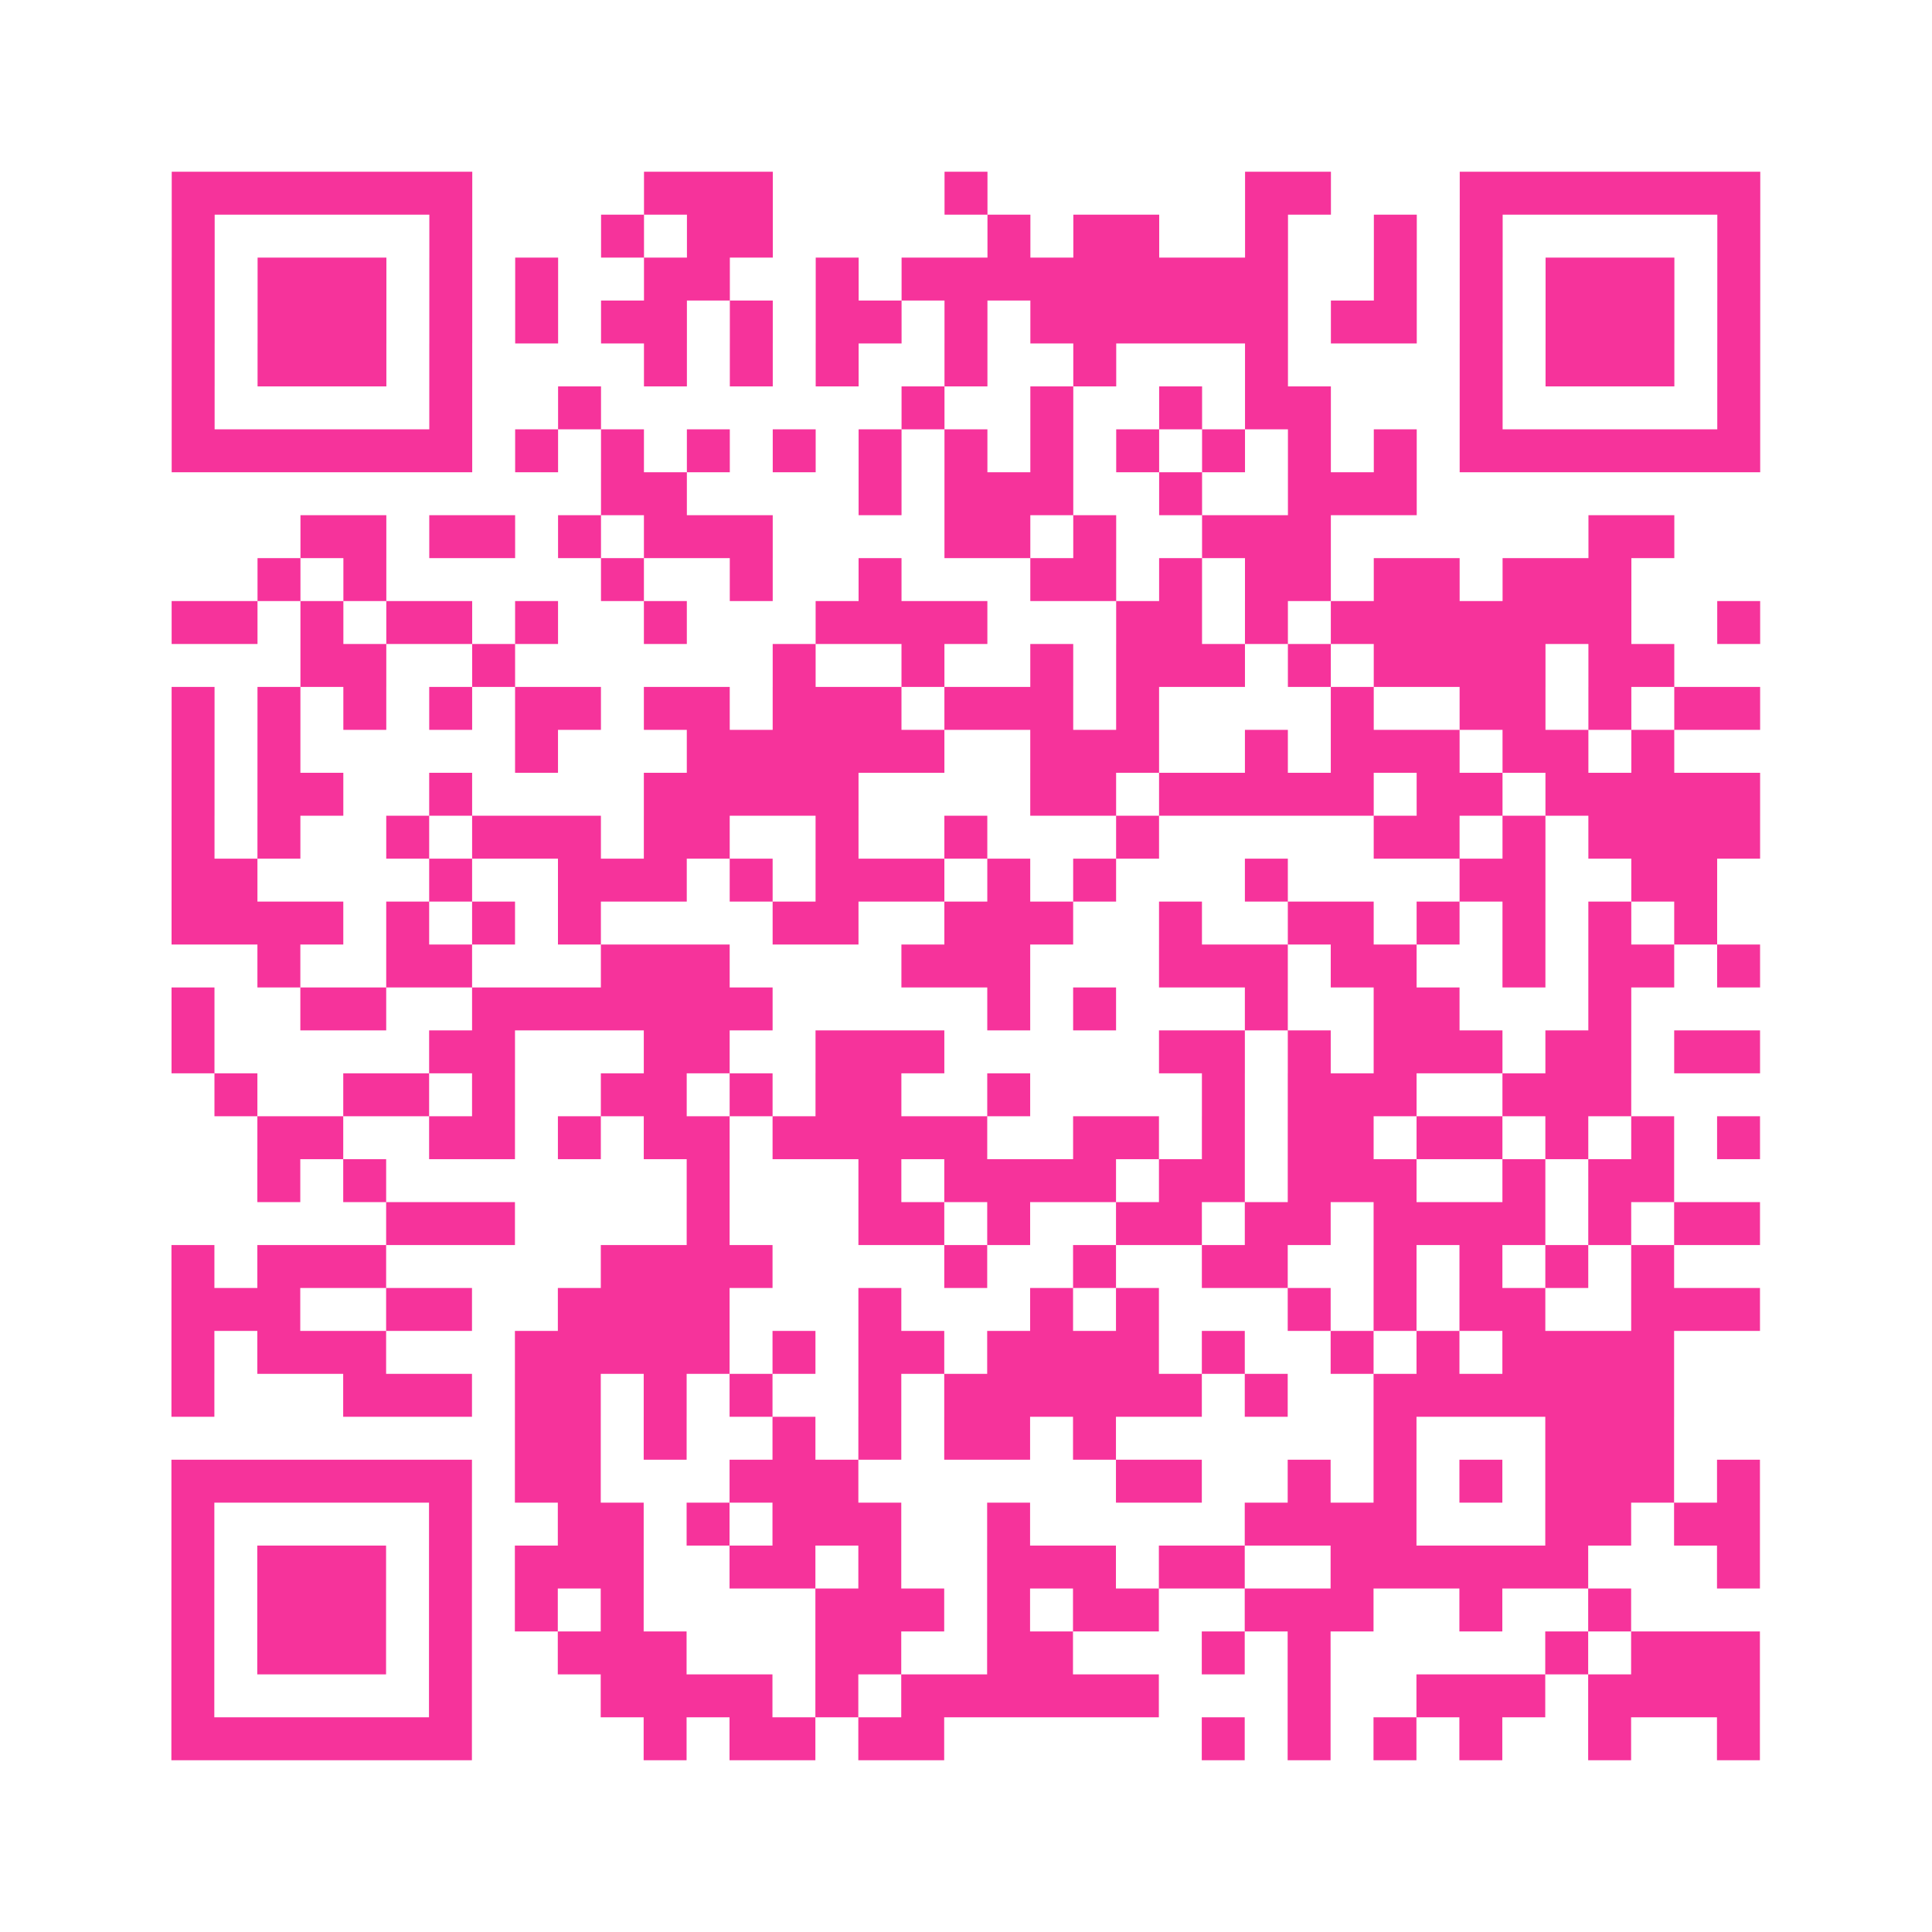
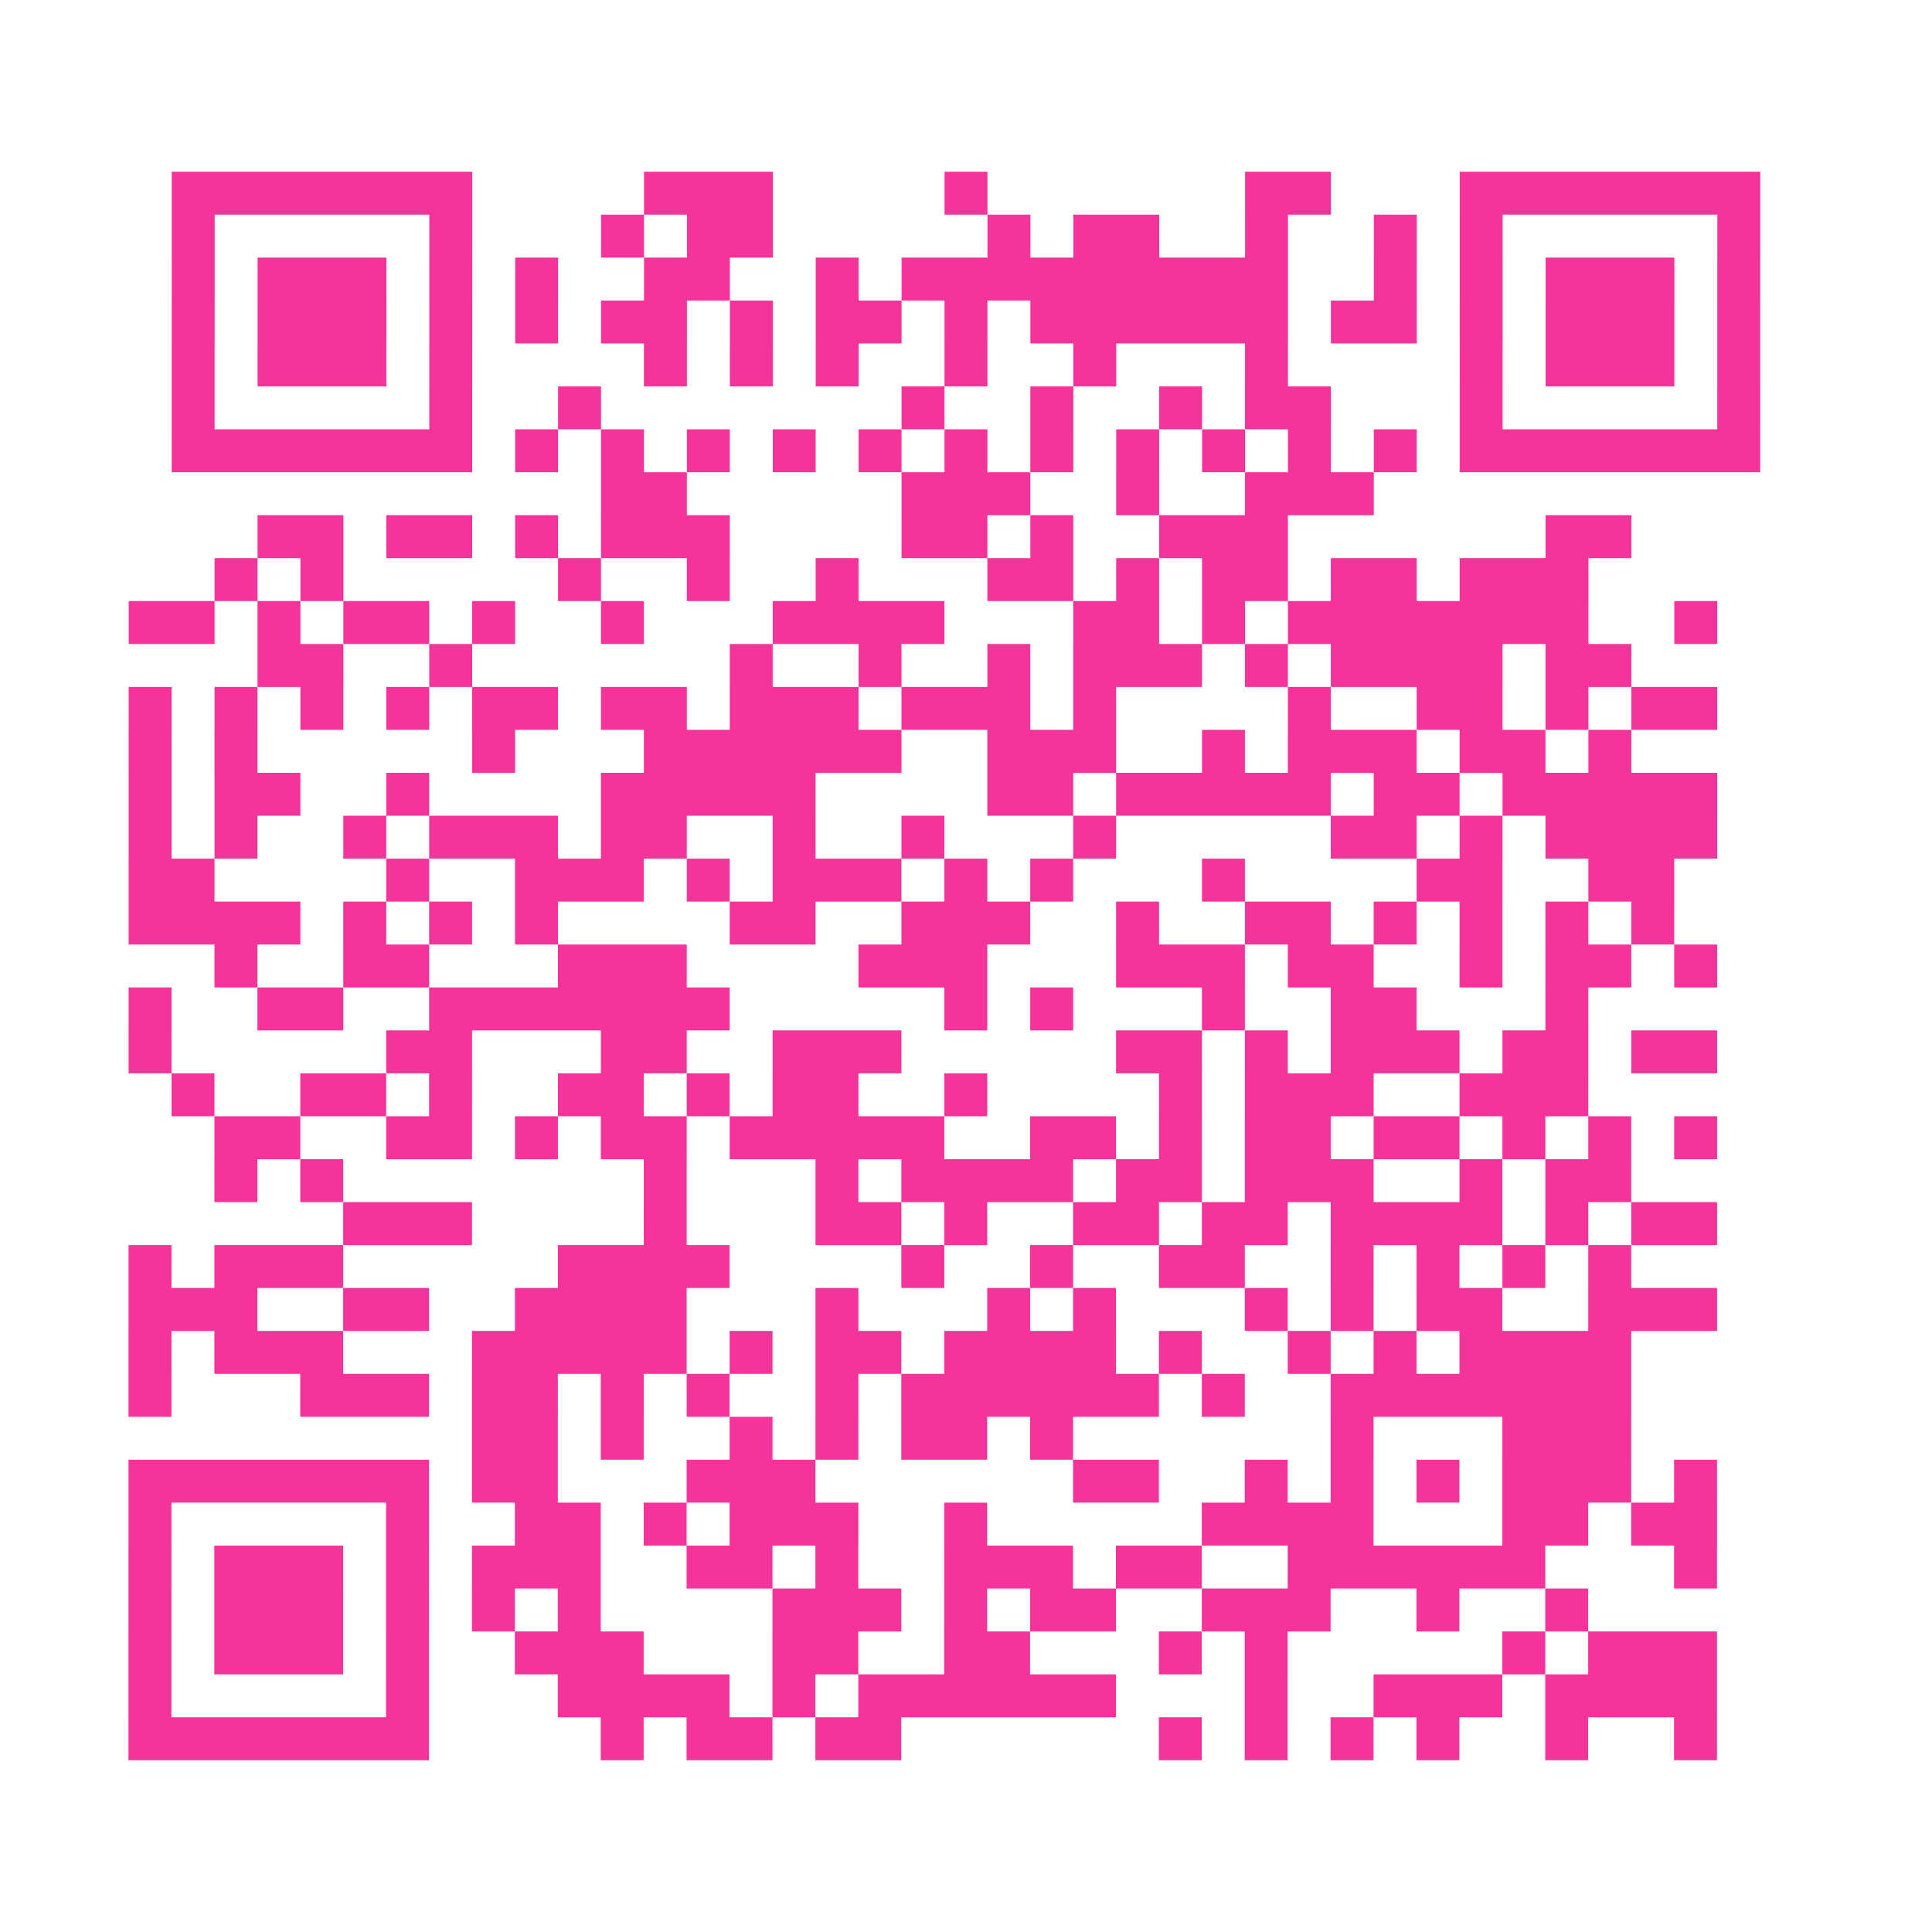
<svg xmlns="http://www.w3.org/2000/svg" viewBox="0 0 45 45" class="pyqrcode">
-   <path fill="transparent" d="M0 0h45v45h-45z" />
-   <path stroke="#f6339b" class="pyqrline" d="M4 4.5h7m4 0h3m4 0h1m6 0h2m3 0h7m-37 1h1m5 0h1m3 0h1m1 0h2m5 0h1m1 0h2m2 0h1m2 0h1m1 0h1m5 0h1m-37 1h1m1 0h3m1 0h1m1 0h1m2 0h2m2 0h1m1 0h9m2 0h1m1 0h1m1 0h3m1 0h1m-37 1h1m1 0h3m1 0h1m1 0h1m1 0h2m1 0h1m1 0h2m1 0h1m1 0h6m1 0h2m1 0h1m1 0h3m1 0h1m-37 1h1m1 0h3m1 0h1m4 0h1m1 0h1m1 0h1m2 0h1m2 0h1m3 0h1m4 0h1m1 0h3m1 0h1m-37 1h1m5 0h1m2 0h1m7 0h1m2 0h1m2 0h1m1 0h2m3 0h1m5 0h1m-37 1h7m1 0h1m1 0h1m1 0h1m1 0h1m1 0h1m1 0h1m1 0h1m1 0h1m1 0h1m1 0h1m1 0h1m1 0h7m-27 1h2m4 0h1m1 0h3m2 0h1m2 0h3m-26 1h2m1 0h2m1 0h1m1 0h3m4 0h2m1 0h1m2 0h3m6 0h2m-33 1h1m1 0h1m5 0h1m2 0h1m2 0h1m3 0h2m1 0h1m1 0h2m1 0h2m1 0h3m-34 1h2m1 0h1m1 0h2m1 0h1m2 0h1m3 0h4m3 0h2m1 0h1m1 0h7m2 0h1m-34 1h2m2 0h1m6 0h1m2 0h1m2 0h1m1 0h3m1 0h1m1 0h4m1 0h2m-35 1h1m1 0h1m1 0h1m1 0h1m1 0h2m1 0h2m1 0h3m1 0h3m1 0h1m4 0h1m2 0h2m1 0h1m1 0h2m-37 1h1m1 0h1m5 0h1m3 0h6m2 0h3m2 0h1m1 0h3m1 0h2m1 0h1m-35 1h1m1 0h2m2 0h1m4 0h5m4 0h2m1 0h5m1 0h2m1 0h5m-37 1h1m1 0h1m2 0h1m1 0h3m1 0h2m2 0h1m2 0h1m3 0h1m5 0h2m1 0h1m1 0h4m-37 1h2m4 0h1m2 0h3m1 0h1m1 0h3m1 0h1m1 0h1m3 0h1m4 0h2m2 0h2m-36 1h4m1 0h1m1 0h1m1 0h1m4 0h2m2 0h3m2 0h1m2 0h2m1 0h1m1 0h1m1 0h1m1 0h1m-34 1h1m2 0h2m3 0h3m4 0h3m3 0h3m1 0h2m2 0h1m1 0h2m1 0h1m-37 1h1m2 0h2m2 0h7m5 0h1m1 0h1m3 0h1m2 0h2m3 0h1m-34 1h1m5 0h2m3 0h2m2 0h3m5 0h2m1 0h1m1 0h3m1 0h2m1 0h2m-36 1h1m2 0h2m1 0h1m2 0h2m1 0h1m1 0h2m2 0h1m4 0h1m1 0h3m2 0h3m-32 1h2m2 0h2m1 0h1m1 0h2m1 0h5m2 0h2m1 0h1m1 0h2m1 0h2m1 0h1m1 0h1m1 0h1m-35 1h1m1 0h1m7 0h1m3 0h1m1 0h4m1 0h2m1 0h3m2 0h1m1 0h2m-30 1h3m4 0h1m3 0h2m1 0h1m2 0h2m1 0h2m1 0h4m1 0h1m1 0h2m-37 1h1m1 0h3m5 0h4m4 0h1m2 0h1m2 0h2m2 0h1m1 0h1m1 0h1m1 0h1m-35 1h3m2 0h2m2 0h4m3 0h1m3 0h1m1 0h1m3 0h1m1 0h1m1 0h2m2 0h3m-37 1h1m1 0h3m3 0h5m1 0h1m1 0h2m1 0h4m1 0h1m2 0h1m1 0h1m1 0h4m-35 1h1m3 0h3m1 0h2m1 0h1m1 0h1m2 0h1m1 0h6m1 0h1m2 0h7m-27 1h2m1 0h1m2 0h1m1 0h1m1 0h2m1 0h1m6 0h1m3 0h3m-35 1h7m1 0h2m3 0h3m6 0h2m2 0h1m1 0h1m1 0h1m1 0h3m1 0h1m-37 1h1m5 0h1m2 0h2m1 0h1m1 0h3m2 0h1m5 0h4m3 0h2m1 0h2m-37 1h1m1 0h3m1 0h1m1 0h3m2 0h2m1 0h1m2 0h3m1 0h2m2 0h6m3 0h1m-37 1h1m1 0h3m1 0h1m1 0h1m1 0h1m4 0h3m1 0h1m1 0h2m2 0h3m2 0h1m2 0h1m-34 1h1m1 0h3m1 0h1m2 0h3m3 0h2m2 0h2m3 0h1m1 0h1m5 0h1m1 0h3m-37 1h1m5 0h1m3 0h4m1 0h1m1 0h6m3 0h1m2 0h3m1 0h4m-37 1h7m4 0h1m1 0h2m1 0h2m6 0h1m1 0h1m1 0h1m1 0h1m2 0h1m2 0h1" />
+   <path stroke="#f6339b" class="pyqrline" d="M4 4.5h7m4 0h3m4 0h1m6 0h2m3 0h7m-37 1h1m5 0h1m3 0h1m1 0h2m5 0h1m1 0h2m2 0h1m2 0h1m1 0h1m5 0h1m-37 1h1m1 0h3m1 0h1m1 0h1m2 0h2m2 0h1m1 0h9m2 0h1m1 0h1m1 0h3m1 0h1m-37 1h1m1 0h3m1 0h1m1 0h1m1 0h2m1 0h1m1 0h2m1 0h1m1 0h6m1 0h2m1 0h1m1 0h3m1 0h1m-37 1h1m1 0h3m1 0h1m4 0h1m1 0h1m1 0h1m2 0h1m2 0h1m3 0h1m4 0h1m1 0h3m1 0h1m-37 1h1m5 0h1m2 0h1m7 0h1m2 0h1m2 0h1m1 0h2m3 0h1m5 0h1m-37 1h7m1 0h1m1 0h1m1 0h1m1 0h1m1 0h1m1 0h1m1 0h1m1 0h1m1 0h1m1 0h1m1 0h1m1 0h7m-27 1h2m4 0m1 0h3m2 0h1m2 0h3m-26 1h2m1 0h2m1 0h1m1 0h3m4 0h2m1 0h1m2 0h3m6 0h2m-33 1h1m1 0h1m5 0h1m2 0h1m2 0h1m3 0h2m1 0h1m1 0h2m1 0h2m1 0h3m-34 1h2m1 0h1m1 0h2m1 0h1m2 0h1m3 0h4m3 0h2m1 0h1m1 0h7m2 0h1m-34 1h2m2 0h1m6 0h1m2 0h1m2 0h1m1 0h3m1 0h1m1 0h4m1 0h2m-35 1h1m1 0h1m1 0h1m1 0h1m1 0h2m1 0h2m1 0h3m1 0h3m1 0h1m4 0h1m2 0h2m1 0h1m1 0h2m-37 1h1m1 0h1m5 0h1m3 0h6m2 0h3m2 0h1m1 0h3m1 0h2m1 0h1m-35 1h1m1 0h2m2 0h1m4 0h5m4 0h2m1 0h5m1 0h2m1 0h5m-37 1h1m1 0h1m2 0h1m1 0h3m1 0h2m2 0h1m2 0h1m3 0h1m5 0h2m1 0h1m1 0h4m-37 1h2m4 0h1m2 0h3m1 0h1m1 0h3m1 0h1m1 0h1m3 0h1m4 0h2m2 0h2m-36 1h4m1 0h1m1 0h1m1 0h1m4 0h2m2 0h3m2 0h1m2 0h2m1 0h1m1 0h1m1 0h1m1 0h1m-34 1h1m2 0h2m3 0h3m4 0h3m3 0h3m1 0h2m2 0h1m1 0h2m1 0h1m-37 1h1m2 0h2m2 0h7m5 0h1m1 0h1m3 0h1m2 0h2m3 0h1m-34 1h1m5 0h2m3 0h2m2 0h3m5 0h2m1 0h1m1 0h3m1 0h2m1 0h2m-36 1h1m2 0h2m1 0h1m2 0h2m1 0h1m1 0h2m2 0h1m4 0h1m1 0h3m2 0h3m-32 1h2m2 0h2m1 0h1m1 0h2m1 0h5m2 0h2m1 0h1m1 0h2m1 0h2m1 0h1m1 0h1m1 0h1m-35 1h1m1 0h1m7 0h1m3 0h1m1 0h4m1 0h2m1 0h3m2 0h1m1 0h2m-30 1h3m4 0h1m3 0h2m1 0h1m2 0h2m1 0h2m1 0h4m1 0h1m1 0h2m-37 1h1m1 0h3m5 0h4m4 0h1m2 0h1m2 0h2m2 0h1m1 0h1m1 0h1m1 0h1m-35 1h3m2 0h2m2 0h4m3 0h1m3 0h1m1 0h1m3 0h1m1 0h1m1 0h2m2 0h3m-37 1h1m1 0h3m3 0h5m1 0h1m1 0h2m1 0h4m1 0h1m2 0h1m1 0h1m1 0h4m-35 1h1m3 0h3m1 0h2m1 0h1m1 0h1m2 0h1m1 0h6m1 0h1m2 0h7m-27 1h2m1 0h1m2 0h1m1 0h1m1 0h2m1 0h1m6 0h1m3 0h3m-35 1h7m1 0h2m3 0h3m6 0h2m2 0h1m1 0h1m1 0h1m1 0h3m1 0h1m-37 1h1m5 0h1m2 0h2m1 0h1m1 0h3m2 0h1m5 0h4m3 0h2m1 0h2m-37 1h1m1 0h3m1 0h1m1 0h3m2 0h2m1 0h1m2 0h3m1 0h2m2 0h6m3 0h1m-37 1h1m1 0h3m1 0h1m1 0h1m1 0h1m4 0h3m1 0h1m1 0h2m2 0h3m2 0h1m2 0h1m-34 1h1m1 0h3m1 0h1m2 0h3m3 0h2m2 0h2m3 0h1m1 0h1m5 0h1m1 0h3m-37 1h1m5 0h1m3 0h4m1 0h1m1 0h6m3 0h1m2 0h3m1 0h4m-37 1h7m4 0h1m1 0h2m1 0h2m6 0h1m1 0h1m1 0h1m1 0h1m2 0h1m2 0h1" />
</svg>